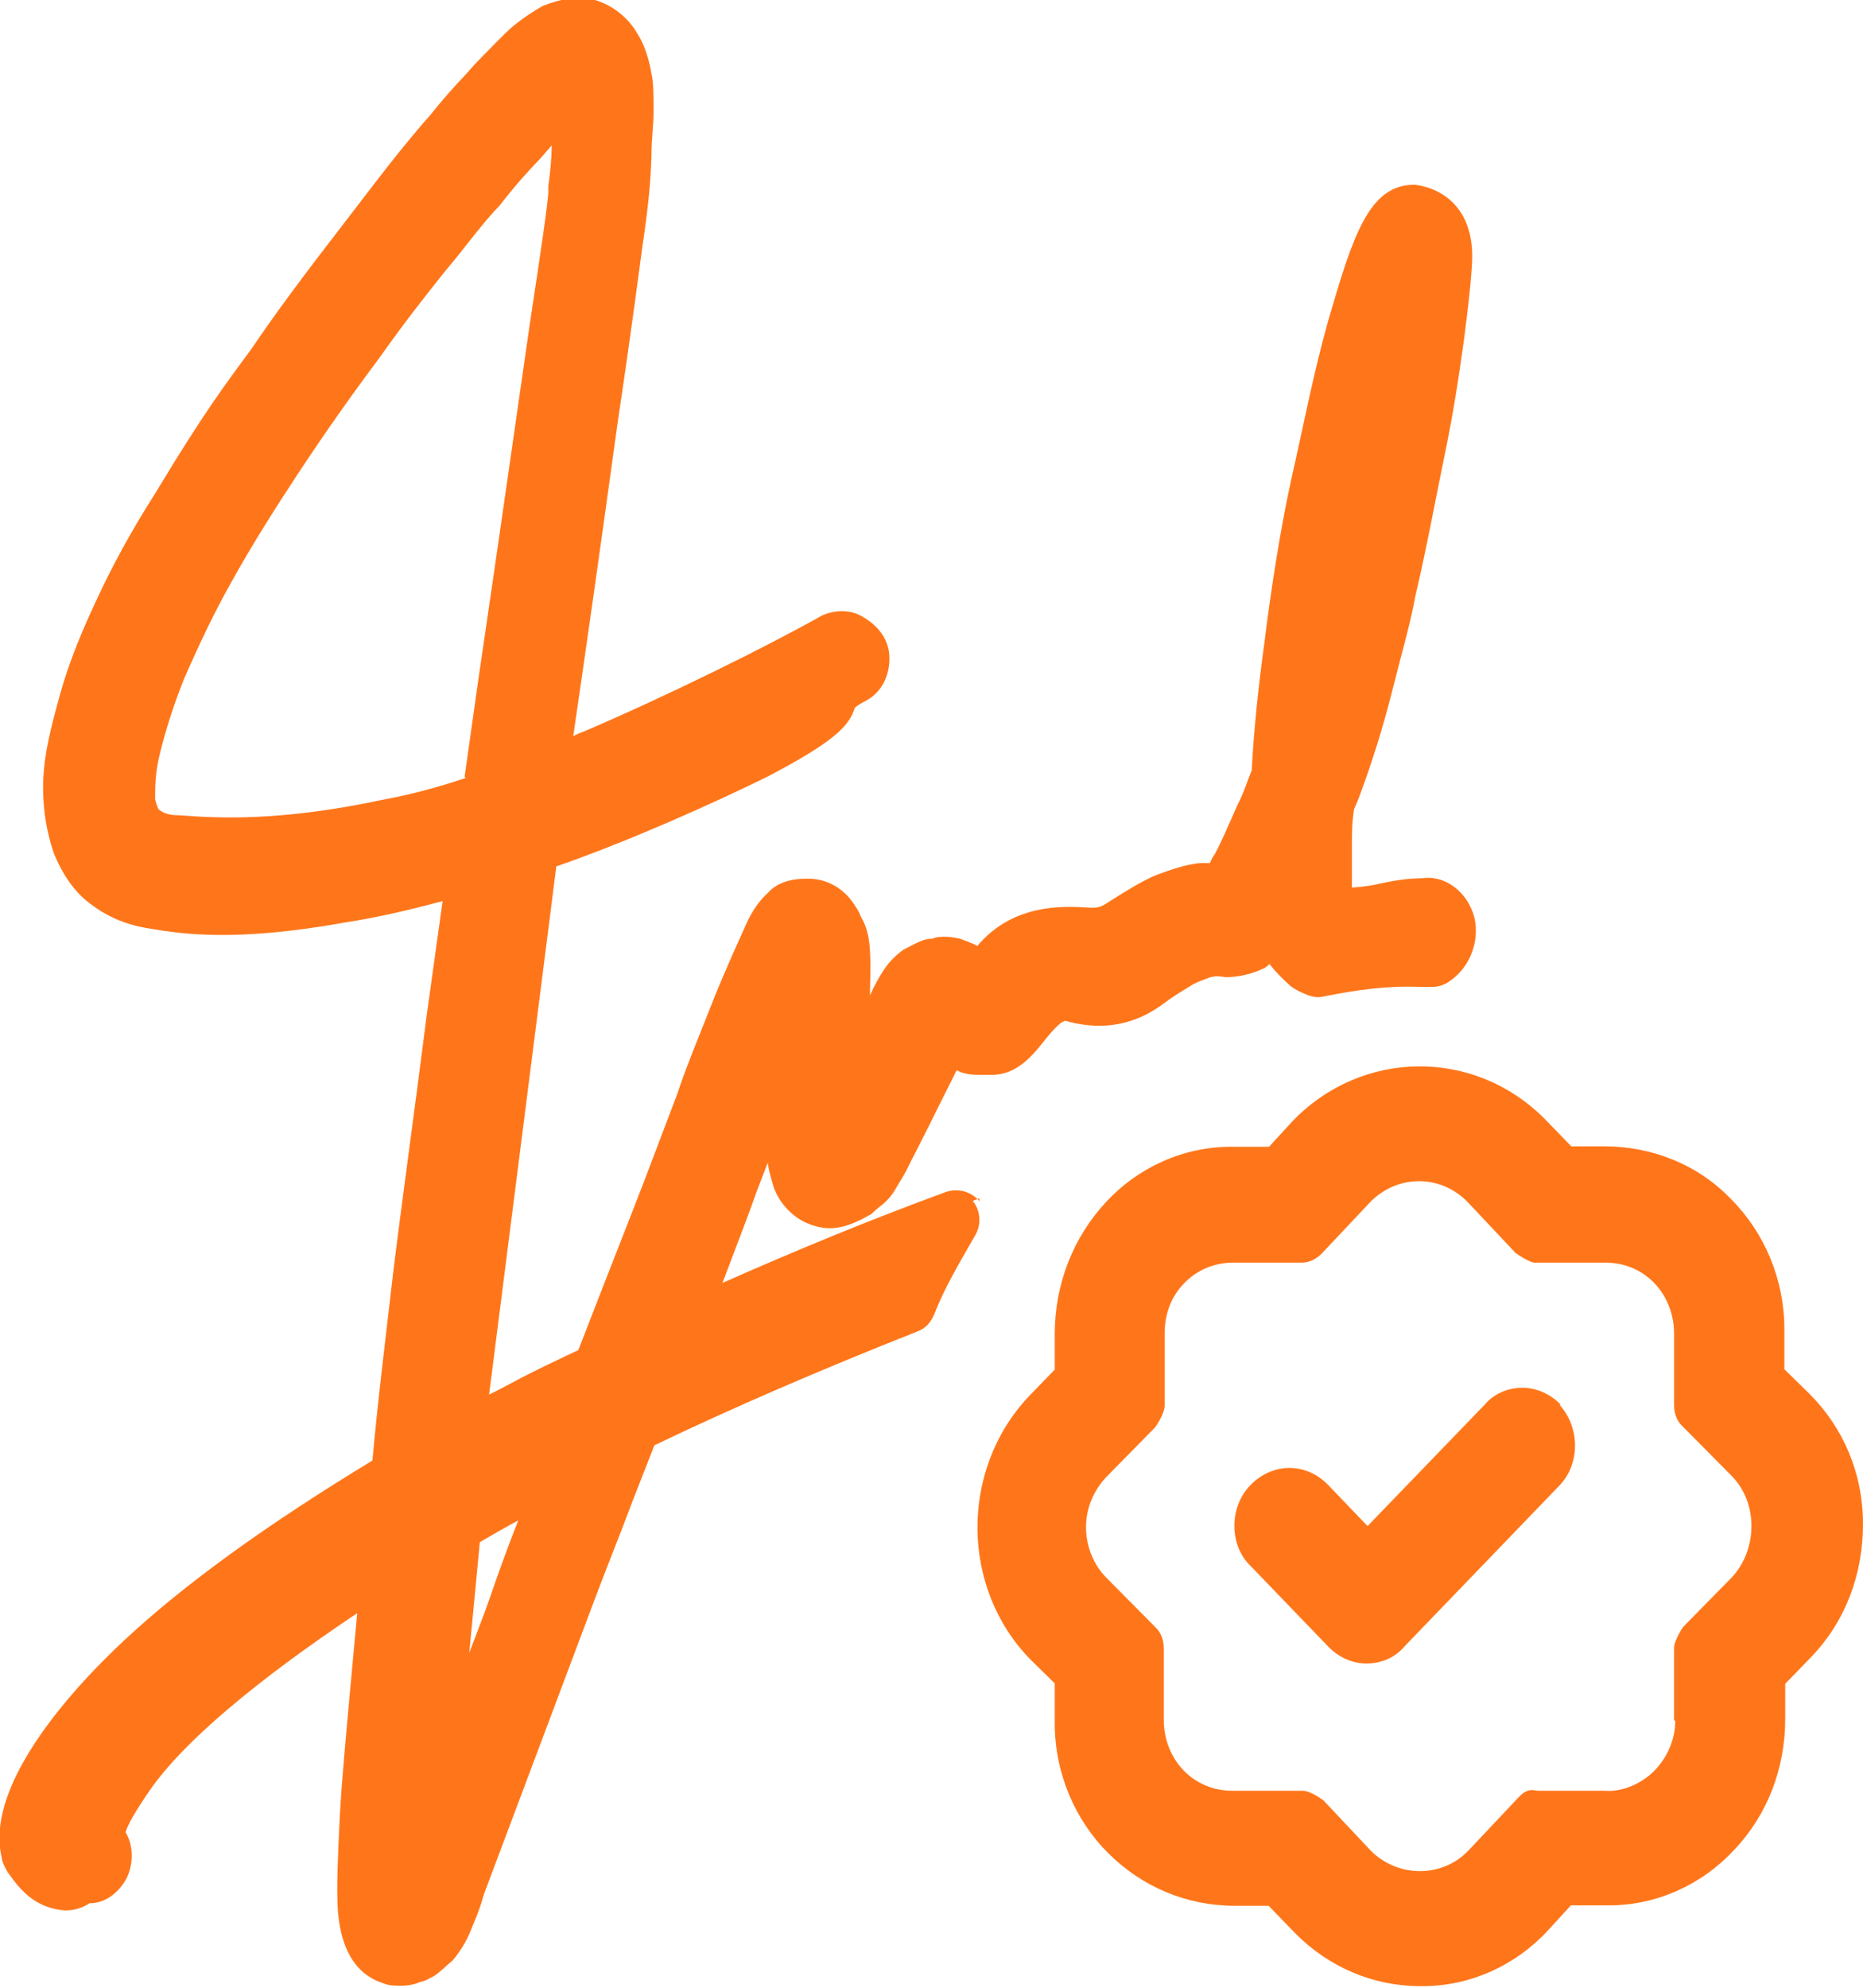
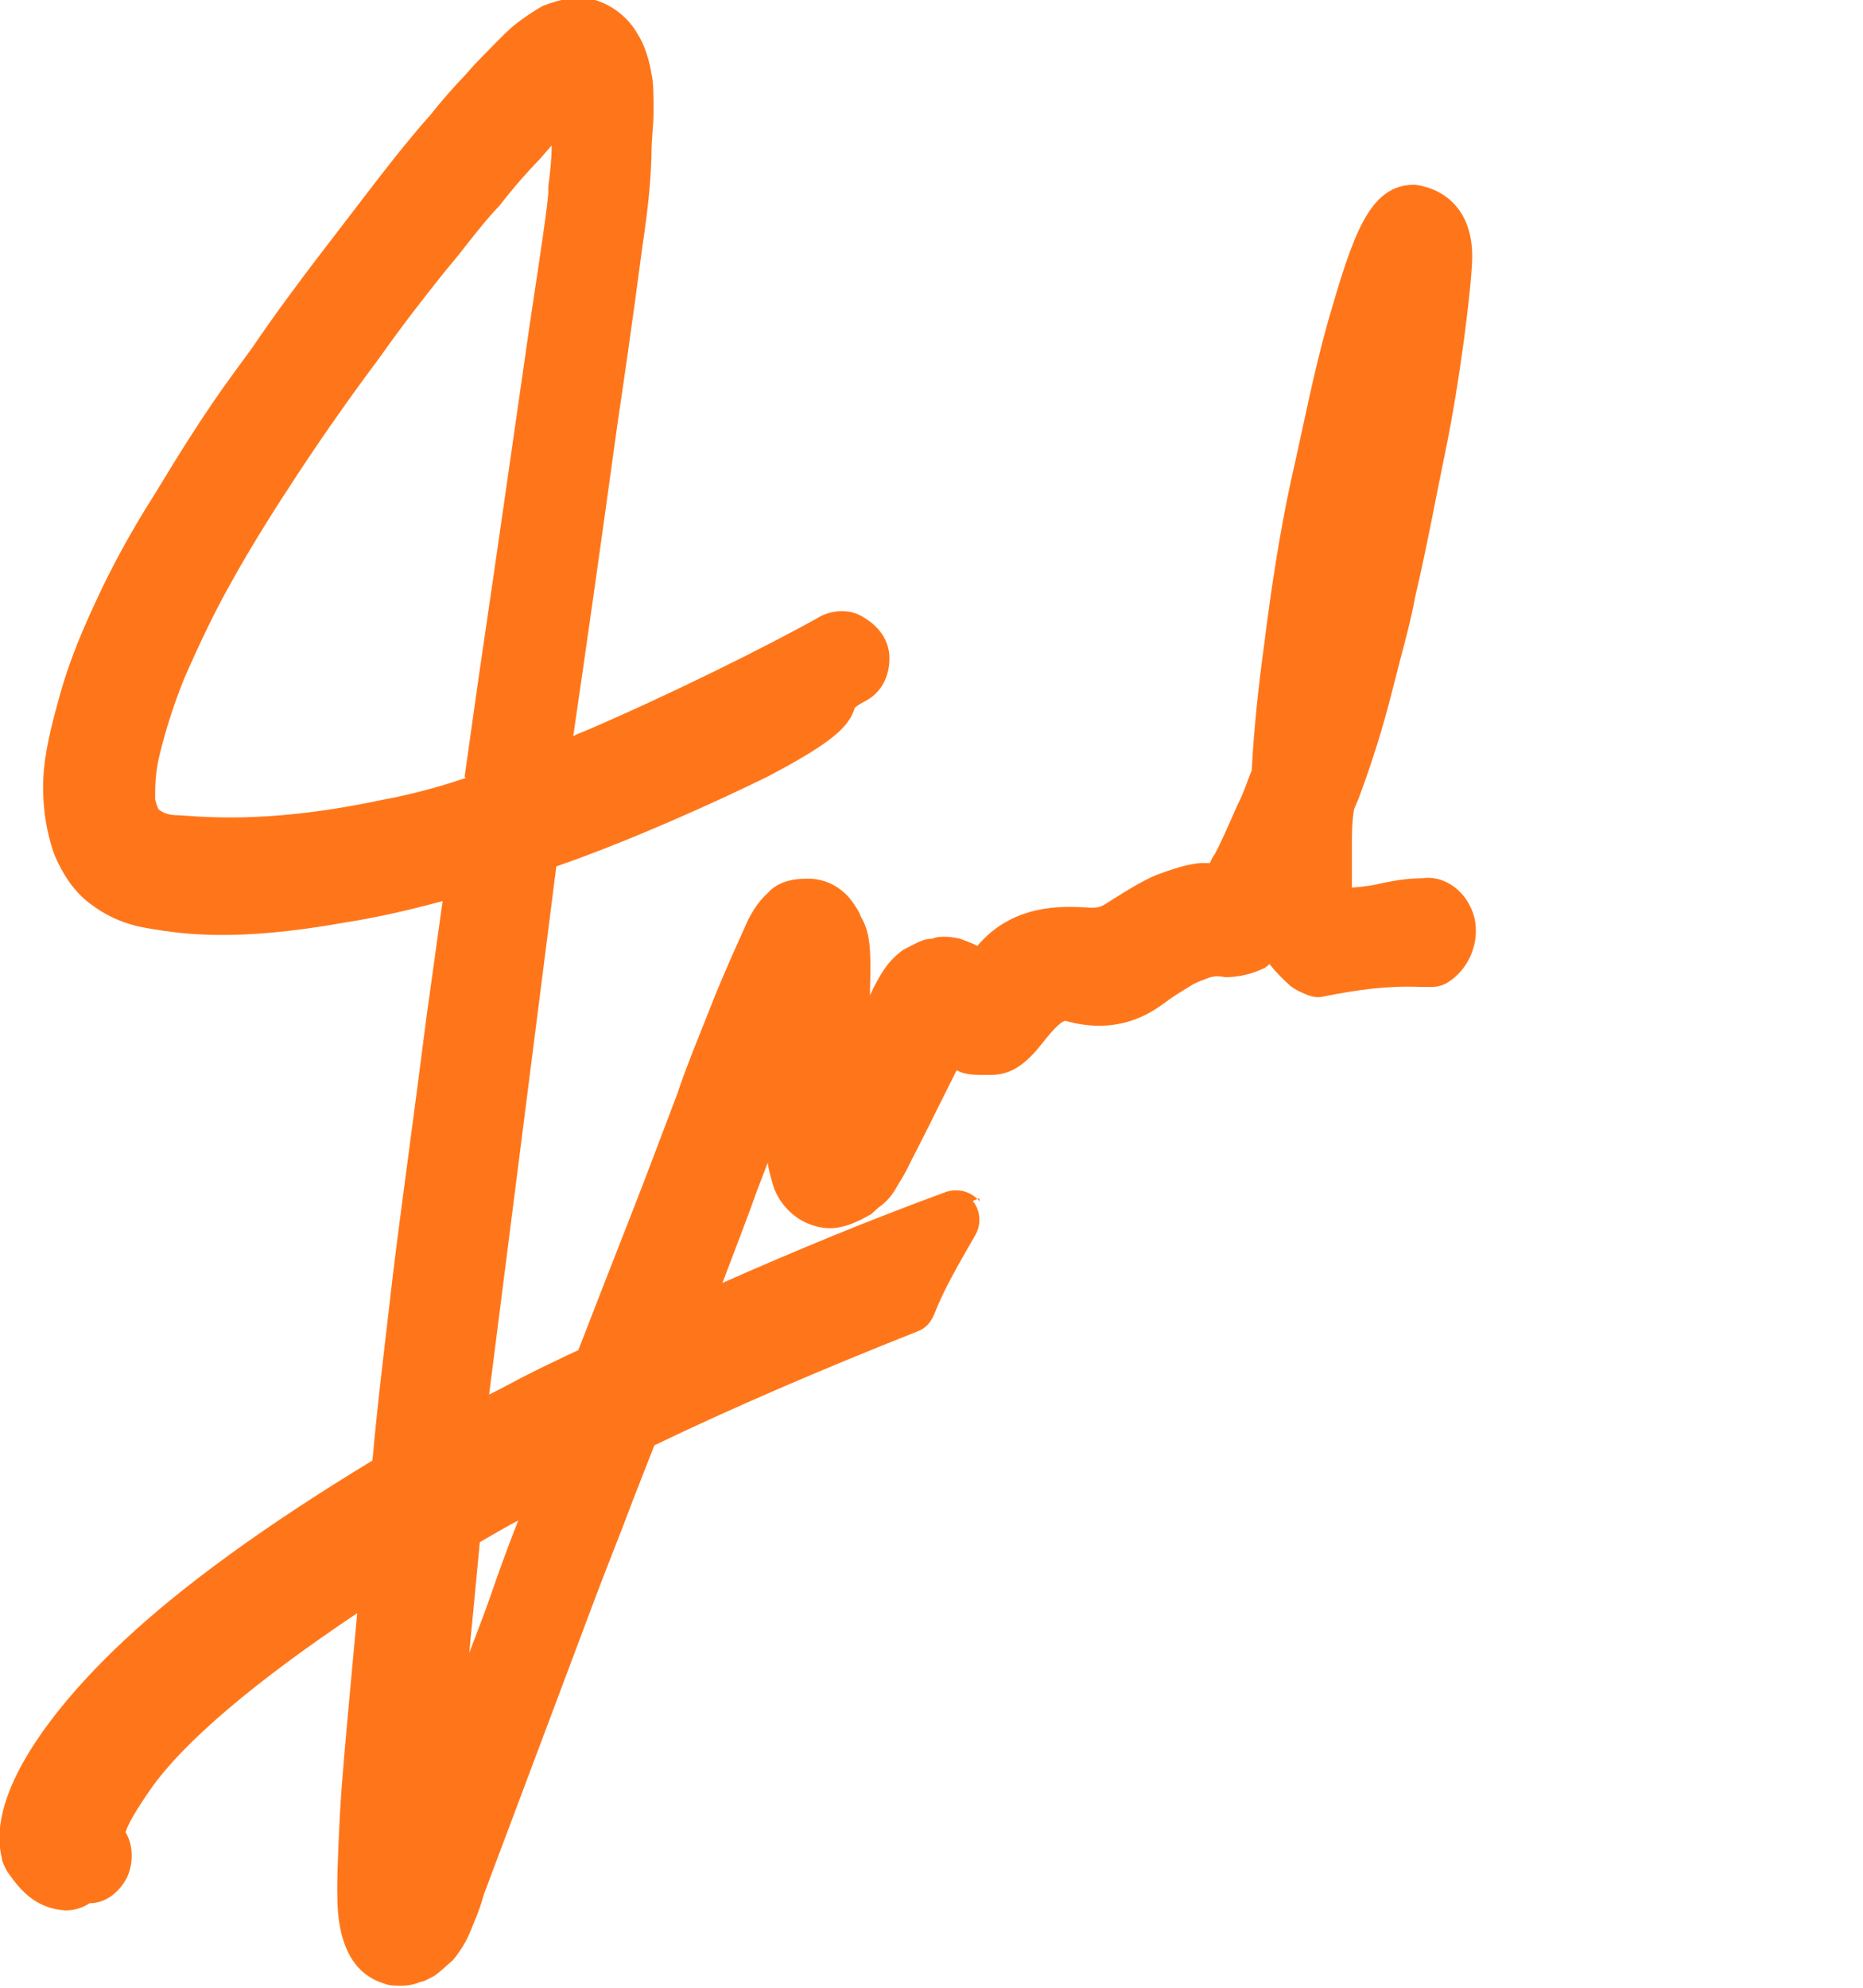
<svg xmlns="http://www.w3.org/2000/svg" id="Capa_1" data-name="Capa 1" viewBox="0 0 44.07 47.02">
  <defs>
    <style>
      .cls-1 {
        fill: #ff761a;
      }
    </style>
  </defs>
  <path class="cls-1" d="M23.17,28.41c-.19-.23-.49-.31-.77-.23-1.86.68-3.64,1.42-5.31,2.16.3-.8.6-1.56.82-2.19l.25-.65c.03.2.08.37.14.57.14.4.47.74.85.88.36.14.71.14,1.18-.09.08-.03.16-.09.27-.14l.19-.17c.25-.17.38-.4.44-.51.05-.09.14-.2.33-.6.16-.31.41-.8.63-1.25l.44-.88c.16.09.36.11.55.11h.27c.6,0,.96-.43,1.31-.88.08-.09.3-.37.44-.4,1.29.37,2.08-.23,2.36-.43.22-.17.47-.31.66-.43.11-.06.25-.11.41-.17.14-.03.19-.03.36,0,.33,0,.66-.09.88-.2.03,0,.11-.06.16-.11.16.2.33.37.49.51.11.09.22.14.36.2.14.06.27.09.41.06.85-.17,1.53-.26,2.3-.23h.27c.14,0,.25-.03.36-.09.52-.31.79-.94.66-1.54-.16-.63-.71-1.02-1.23-.94-.36,0-.68.06-.93.11-.25.06-.44.09-.74.11v-1.02c0-.23,0-.51.05-.83l.11-.26c.19-.51.47-1.31.71-2.22l.14-.54c.16-.65.36-1.31.49-2.02.25-1.05.52-2.5.68-3.27.22-1.05.36-1.99.47-2.79.08-.63.16-1.25.19-1.79.08-1.28-.66-1.79-1.34-1.88h-.03c-1.07,0-1.45,1.22-2.03,3.21-.36,1.28-.6,2.56-.88,3.78-.27,1.25-.47,2.56-.63,3.84-.14,1.02-.25,2.05-.3,3.02-.11.26-.19.54-.33.8-.25.57-.44,1-.55,1.19-.05.06-.08.14-.11.2h-.22c-.33.03-.66.14-1.04.28-.33.14-.66.34-1.07.6-.22.14-.27.2-.6.17-.55-.03-1.73-.09-2.57.91-.11-.06-.25-.11-.41-.17-.14-.03-.44-.09-.66,0-.22,0-.38.11-.68.26-.36.26-.52.54-.71.91l-.08.17v-.11c.03-1.02,0-1.39-.22-1.76-.03-.09-.08-.17-.14-.26-.25-.4-.66-.63-1.1-.63-.19,0-.66,0-.96.34-.22.2-.36.43-.47.65l-.36.8c-.16.37-.36.82-.58,1.39l-.25.63c-.16.4-.33.83-.49,1.31l-.52,1.37c-.33.88-.77,1.99-1.18,3.04l-.63,1.62-.3.14c-.36.17-.71.34-1.04.51-.27.14-.52.28-.77.4l1.59-12.49c1.73-.6,3.75-1.51,5.01-2.13,1.56-.82,1.92-1.19,2.05-1.62,0,0,.05-.06.27-.17.36-.2.55-.57.55-1s-.25-.77-.66-1c-.3-.17-.68-.14-.96,0-1.26.71-3.62,1.88-5.61,2.73-.08.03-.16.06-.25.11.33-2.25.68-4.72,1.04-7.34.41-2.76.52-3.7.6-4.27l.05-.34c.08-.6.14-1.11.16-1.76,0-.4.05-.74.05-1.05,0-.4,0-.71-.05-.91-.05-.31-.16-.68-.33-.94-.19-.34-.58-.71-1.12-.83-.33-.06-.68,0-1.12.17-.16.09-.44.26-.74.51-.19.17-.49.48-.85.85l-.25.28c-.27.28-.55.6-.82.94-.41.46-.82.97-1.26,1.54l-1.42,1.85c-.41.54-.99,1.31-1.53,2.11l-.44.6c-.71.97-1.29,1.91-1.86,2.85-.58.91-1.04,1.76-1.42,2.59-.44.94-.71,1.68-.9,2.42-.22.8-.33,1.37-.33,1.93s.08,1.05.25,1.56c.22.54.52.97.93,1.25.38.28.82.46,1.34.54.82.14,2.08.31,4.6-.14.71-.11,1.48-.28,2.33-.51l-.38,2.73c-.3,2.36-.58,4.35-.79,6.06-.19,1.65-.36,2.99-.49,4.44-2.49,1.51-4.46,2.93-5.89,4.27-1.01.94-3.31,3.33-2.88,5.12,0,.09.11.31.16.37.3.43.66.83,1.34.88.22,0,.41-.06.58-.17.36,0,.68-.23.88-.6.16-.34.16-.77-.03-1.08.05-.17.22-.48.58-1,.79-1.14,2.52-2.59,4.9-4.18l-.11,1.19c-.14,1.54-.25,2.67-.3,3.58-.05,1-.08,1.71-.05,2.22.08,1.22.63,1.62,1.07,1.76.14.06.27.06.44.06.22,0,.38-.06.44-.09.08,0,.27-.11.33-.14.16-.11.27-.23.44-.37.19-.23.33-.46.44-.74.05-.14.16-.34.3-.83l2.66-7.08c.27-.71.58-1.48.88-2.28l.49-1.25c1.83-.88,3.94-1.79,6.24-2.7.16-.06.3-.2.38-.4.22-.57.55-1.14.96-1.85.16-.26.14-.6-.05-.83l.16-.06ZM12.27,35.93c-.19.48-.36.94-.52,1.39l-.16.46c-.16.46-.33.88-.49,1.31.08-.8.16-1.68.25-2.62.3-.17.63-.37.96-.54h-.03ZM11.01,18.4c-.68.23-1.34.4-1.94.51-2.52.54-4,.43-4.85.37-.25,0-.36-.06-.47-.14,0,0-.05-.11-.08-.23,0-.31,0-.63.11-1.08.14-.57.33-1.17.58-1.79.36-.82.71-1.56,1.1-2.25.47-.85,1.01-1.71,1.59-2.59.6-.91,1.26-1.85,1.92-2.73.6-.85,1.1-1.48,1.53-2.02.19-.23.36-.43.55-.68.25-.31.47-.6.77-.91.33-.43.66-.8.96-1.11l.27-.31c0,.28-.03.6-.08.97v.17c-.05.51-.14,1.11-.44,3.1-.3,2.08-.77,5.38-1.21,8.36l-.33,2.33.03.03ZM9.61,34.79h-.11.14-.03Z" />
-   <path class="cls-1" d="M36.92,33.22c-.25-.26-.58-.4-.9-.4-.36,0-.68.14-.9.4l-2.77,2.87-.93-.97c-.52-.54-1.31-.54-1.84,0-.25.26-.38.6-.38.97s.14.71.38.94l1.84,1.91c.25.26.58.4.9.4.36,0,.68-.14.9-.4l3.67-3.81c.49-.51.49-1.37,0-1.91h.03Z" />
-   <path class="cls-1" d="M42.21,32.37v-.94c0-1.17-.47-2.28-1.26-3.07-.79-.83-1.89-1.25-2.99-1.25h-.79l-.63-.65c-1.67-1.68-4.33-1.65-5.97.06l-.55.6h-.9c-1.12,0-2.19.48-2.96,1.31-.77.83-1.21,1.93-1.21,3.13v.83l-.63.65c-1.62,1.74-1.59,4.52.05,6.2l.58.57v.94c0,1.17.47,2.28,1.26,3.07s1.84,1.25,3.01,1.25h.79l.63.65c.79.8,1.84,1.25,2.96,1.25h.05c1.12,0,2.19-.48,2.96-1.31l.55-.6h.9c1.12,0,2.19-.48,2.96-1.31.79-.83,1.21-1.93,1.21-3.1v-.83l.63-.65c.79-.83,1.21-1.93,1.21-3.13s-.47-2.28-1.26-3.07l-.58-.57-.03-.03ZM39.63,40.68c0,.46-.19.88-.49,1.19-.3.31-.77.51-1.15.48h-1.62c-.25-.06-.36.06-.49.2l-1.15,1.22c-.63.65-1.67.63-2.3,0l-1.12-1.19s-.3-.23-.49-.23h-1.67c-.44,0-.85-.17-1.15-.48-.3-.31-.47-.74-.47-1.19v-1.68c0-.2-.05-.37-.19-.51l-1.18-1.19c-.3-.31-.47-.74-.47-1.19s.19-.88.49-1.19l1.15-1.17s.22-.31.22-.51v-1.71c0-.46.16-.88.47-1.19.3-.31.71-.48,1.15-.48h1.62c.19,0,.36-.09.49-.23l1.15-1.22c.66-.65,1.67-.63,2.3.03l1.12,1.19s.36.26.49.23h1.64c.44,0,.85.17,1.15.48.3.31.47.74.47,1.19v1.68c0,.2.05.37.19.51l1.18,1.19c.63.65.6,1.74,0,2.39l-1.15,1.17s-.22.31-.22.51v1.71h.03Z" />
</svg>